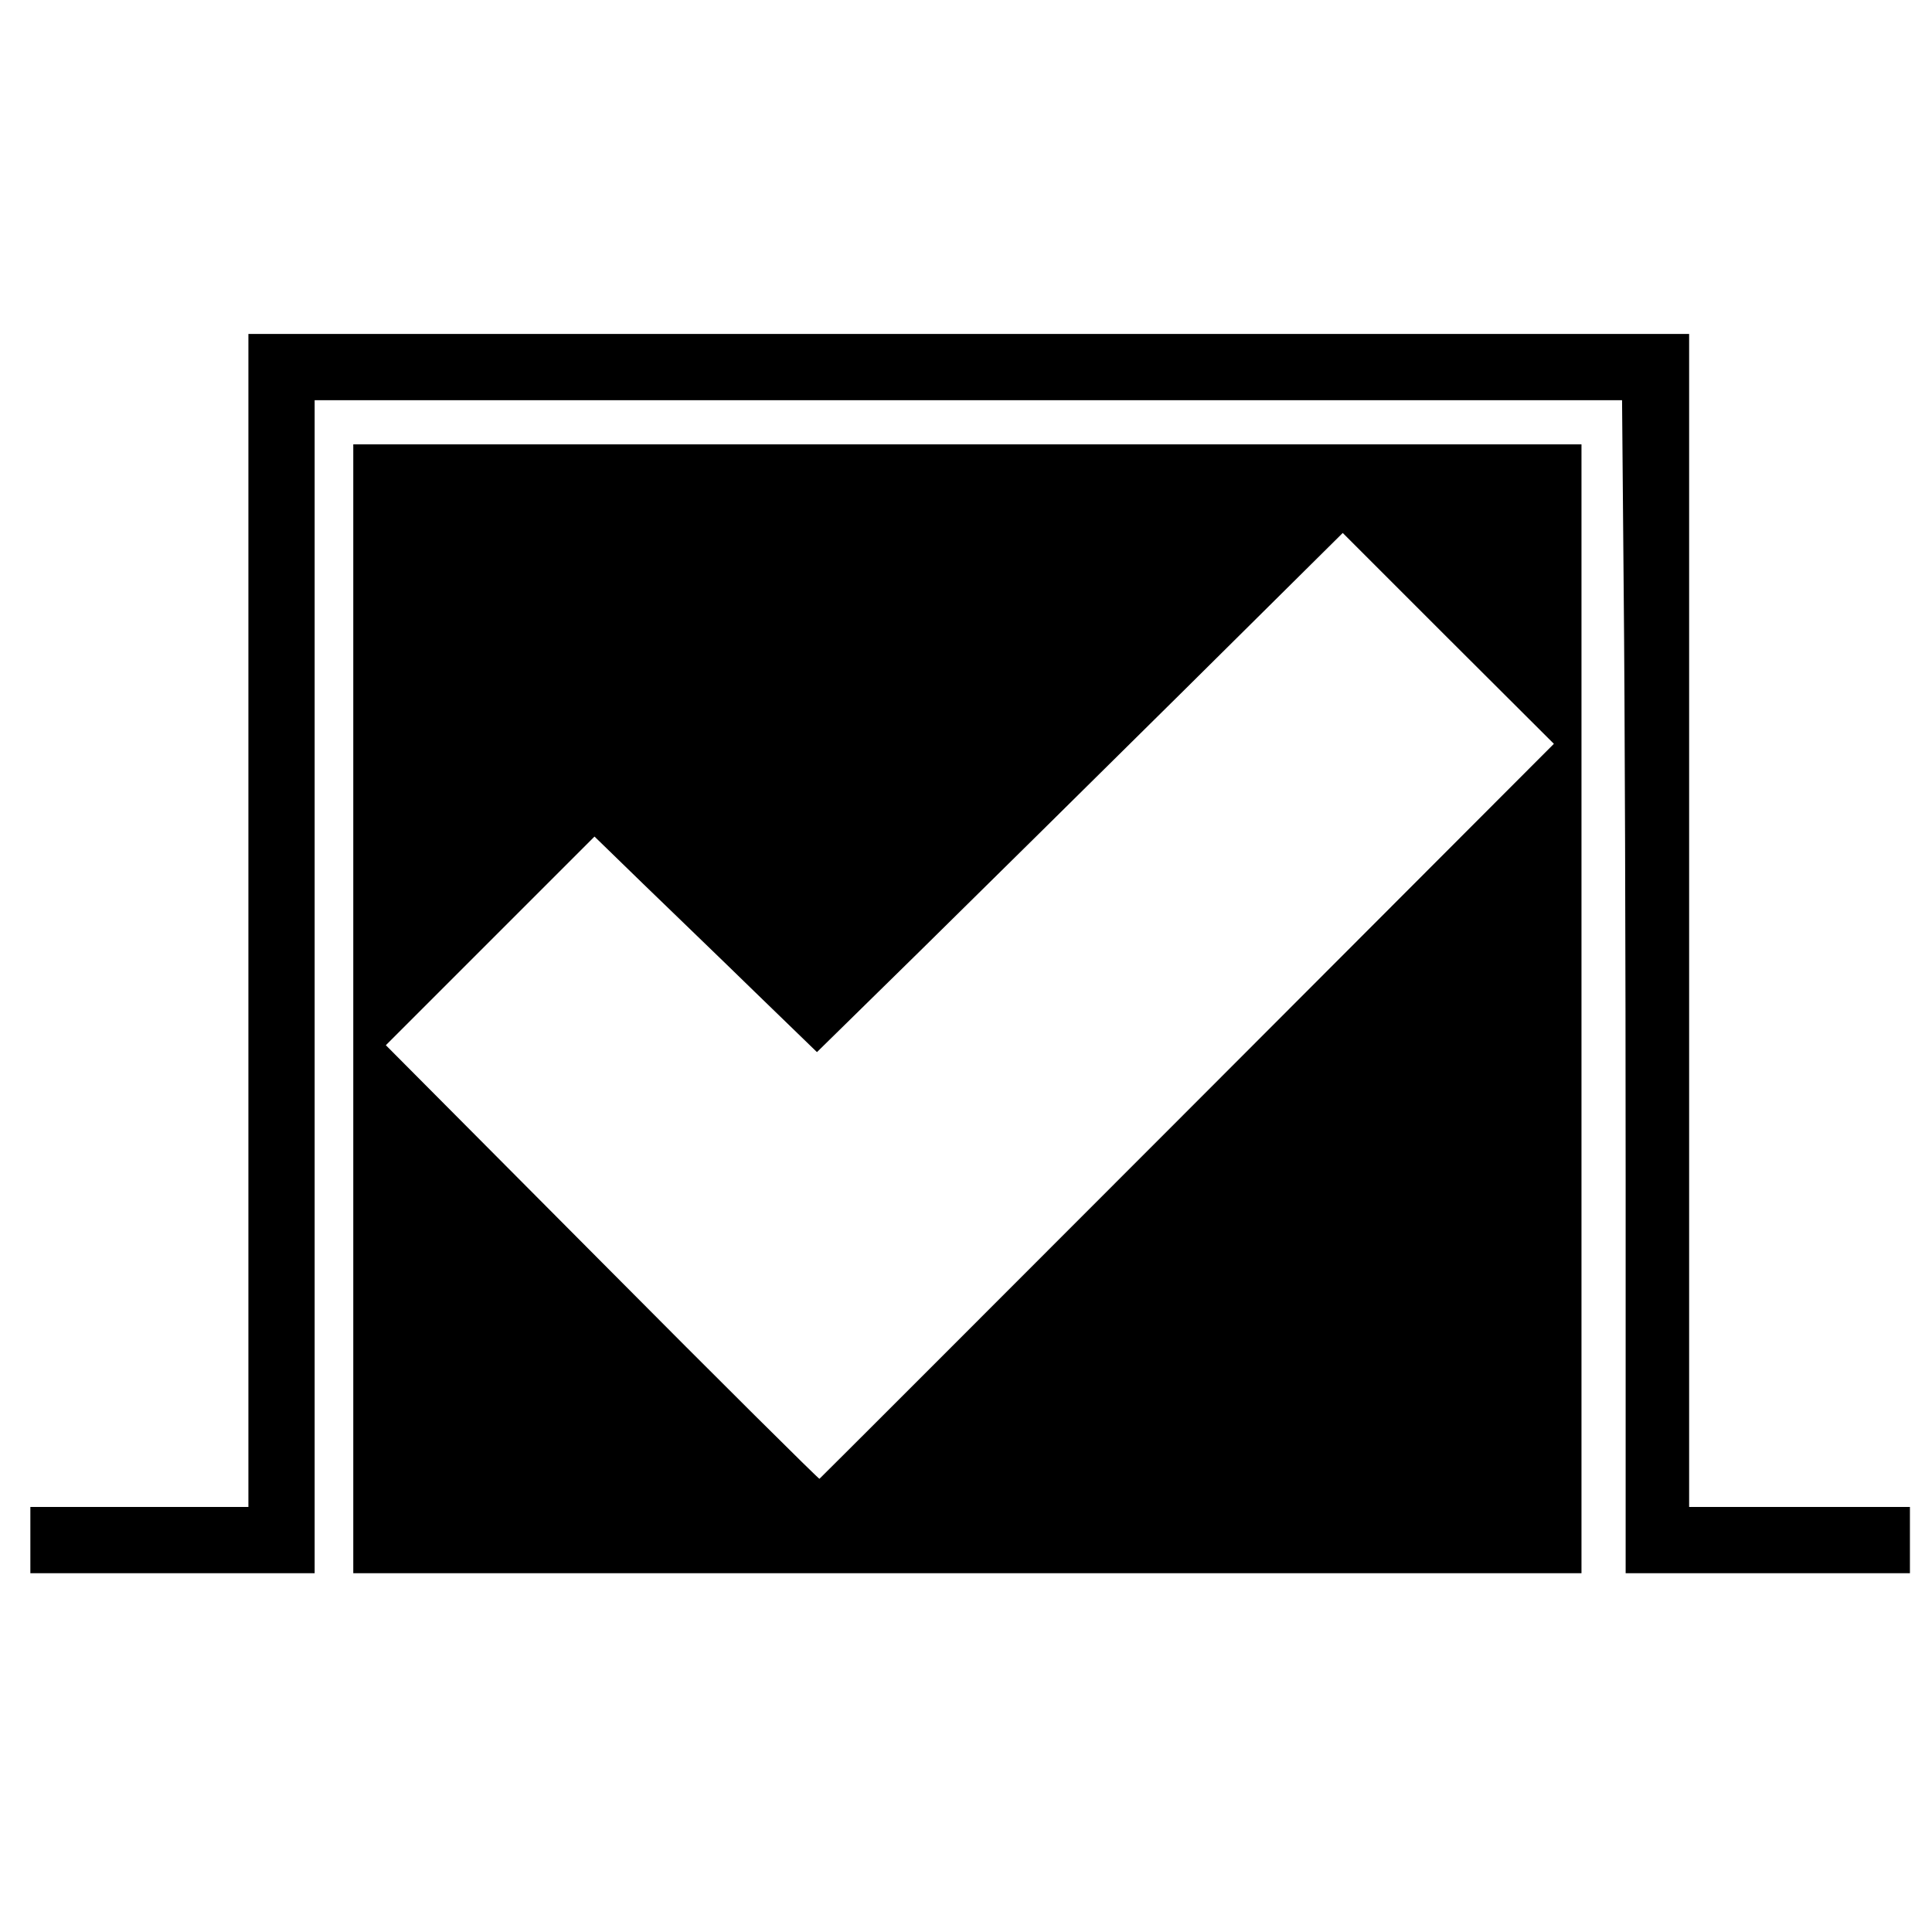
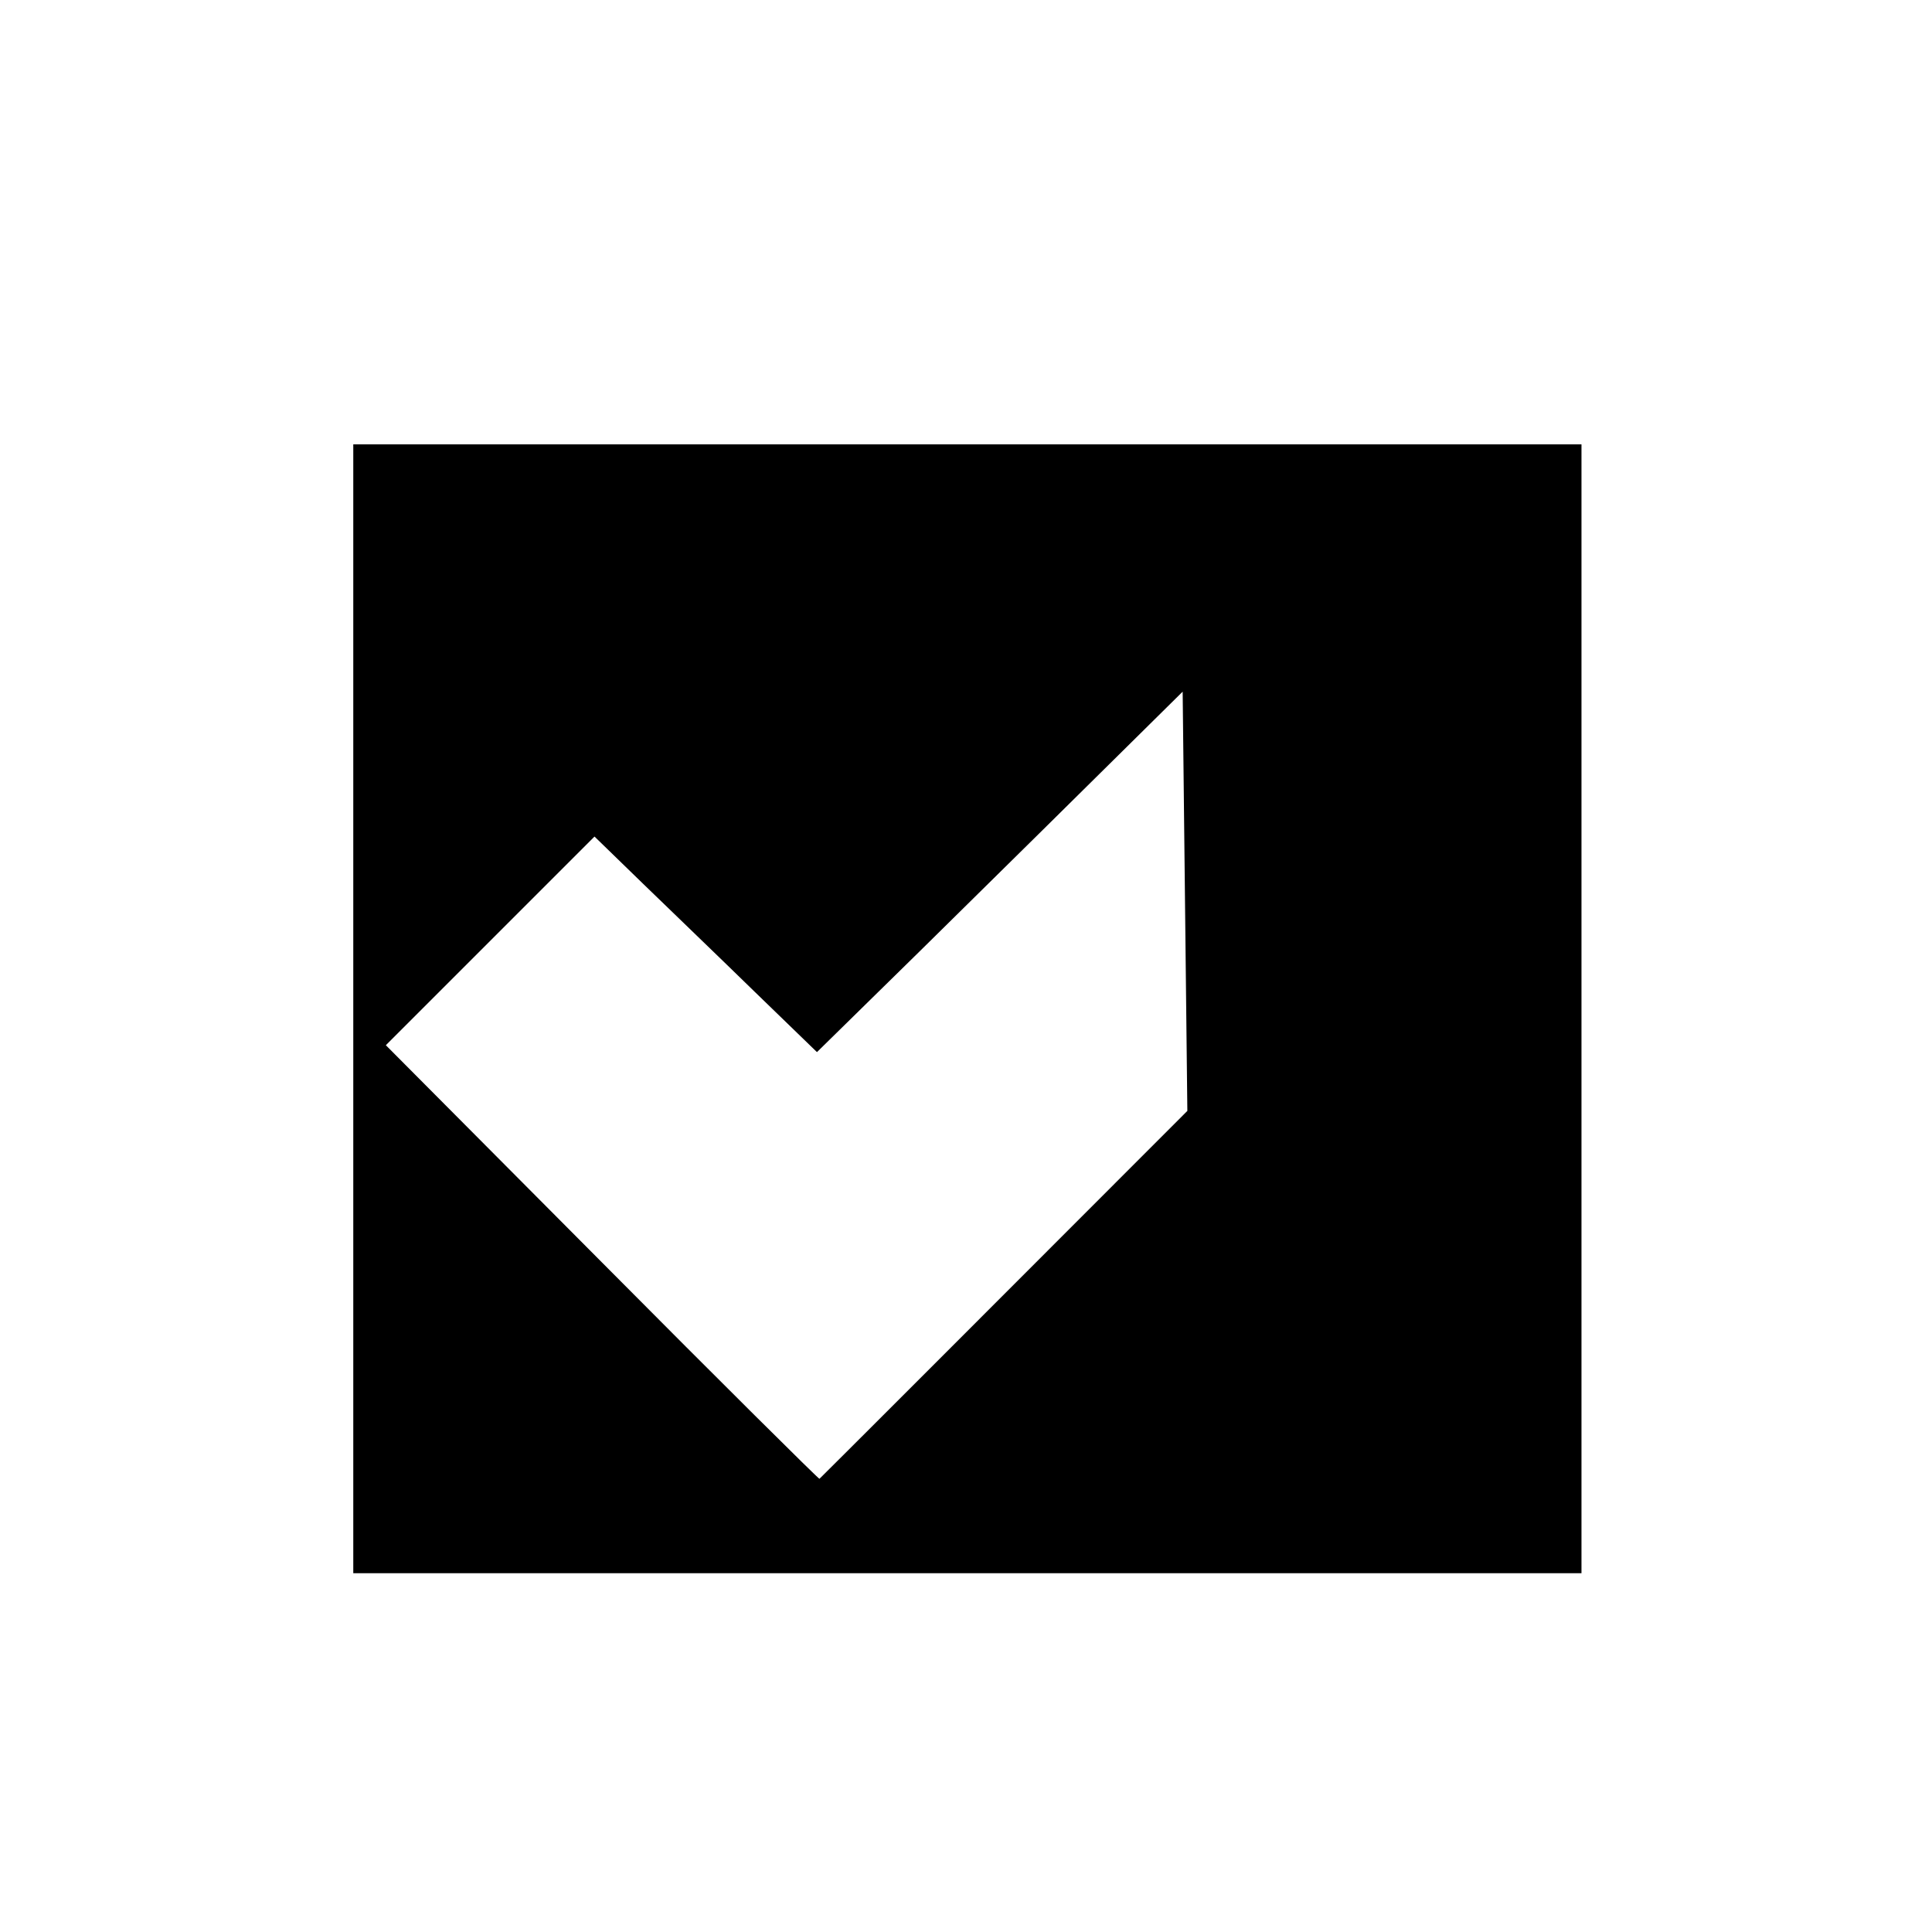
<svg xmlns="http://www.w3.org/2000/svg" version="1.0" width="700pt" height="700pt" viewBox="0 0 700 700" preserveAspectRatio="xMidYMid meet">
  <g transform="translate(0,700) scale(0.1,-0.1)" fill="#000000" stroke="none">
-     <path d="M900 3665 l0 -2125 -395 0 -395 0 0 -120 0 -120 515 0 515 0 0 2125 0 2125 2368 0 2369 0 6 -697 c4 -384 7 -1340 7 -2125 l0 -1428 515 0 515 0 0 120 0 120 -400 0 -400 0 0 2125 0 2125 -2610 0 -2610 0 0 -2125z" />
-     <path d="M1280 3345 l0 -2045 2225 0 2225 0 0 2045 0 2045 -2225 0 -2225 0 0 -2045z m3022 -370 c-730 -731 -1330 -1331 -1333 -1333 -3 -1 -358 351 -788 784 l-783 787 378 378 378 378 177 -172 c98 -95 280 -270 404 -391 l225 -218 373 366 c204 201 633 624 952 940 l580 575 382 -382 383 -382 -1328 -1330z" />
+     <path d="M1280 3345 l0 -2045 2225 0 2225 0 0 2045 0 2045 -2225 0 -2225 0 0 -2045z m3022 -370 c-730 -731 -1330 -1331 -1333 -1333 -3 -1 -358 351 -788 784 l-783 787 378 378 378 378 177 -172 c98 -95 280 -270 404 -391 l225 -218 373 366 c204 201 633 624 952 940 z" />
  </g>
</svg>